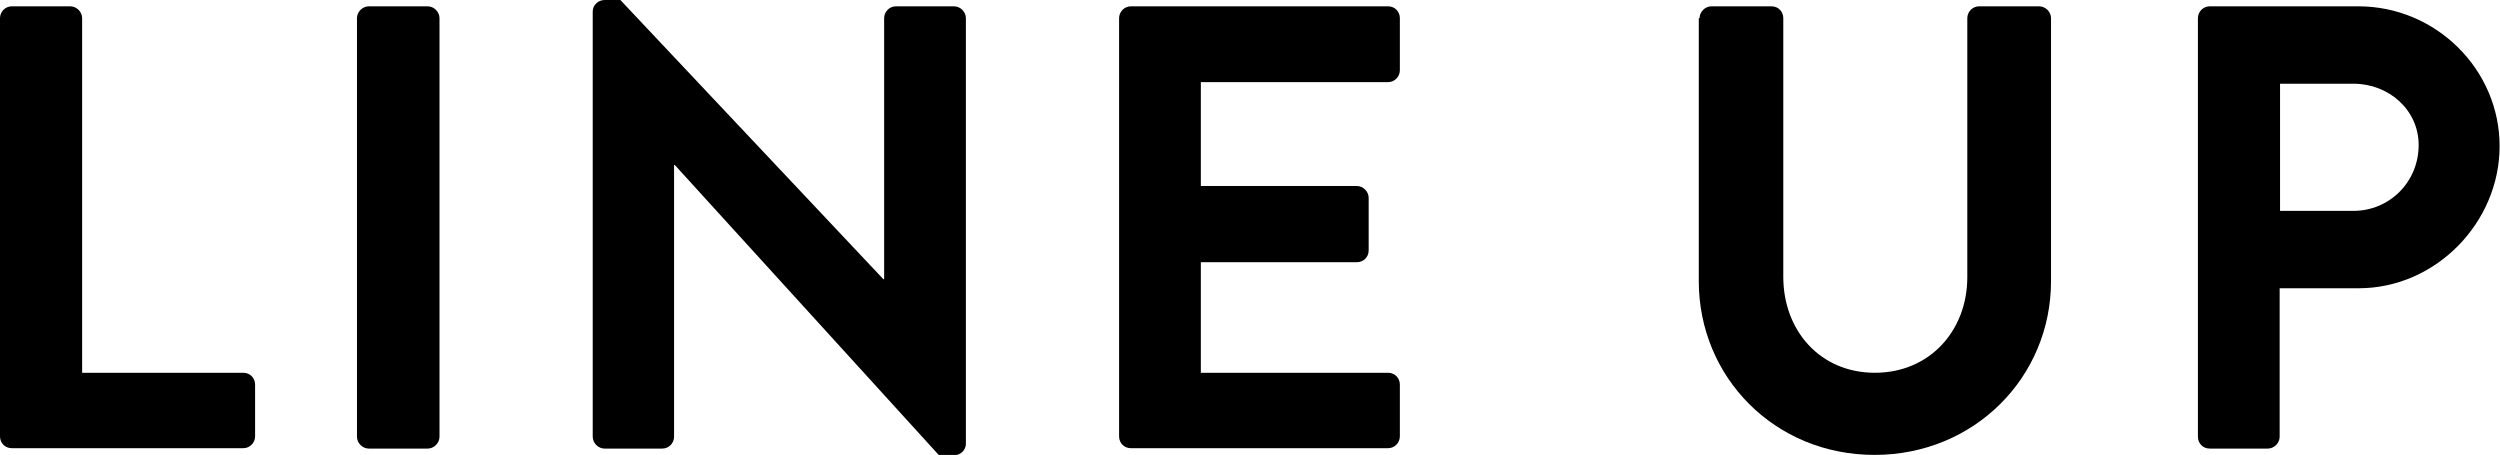
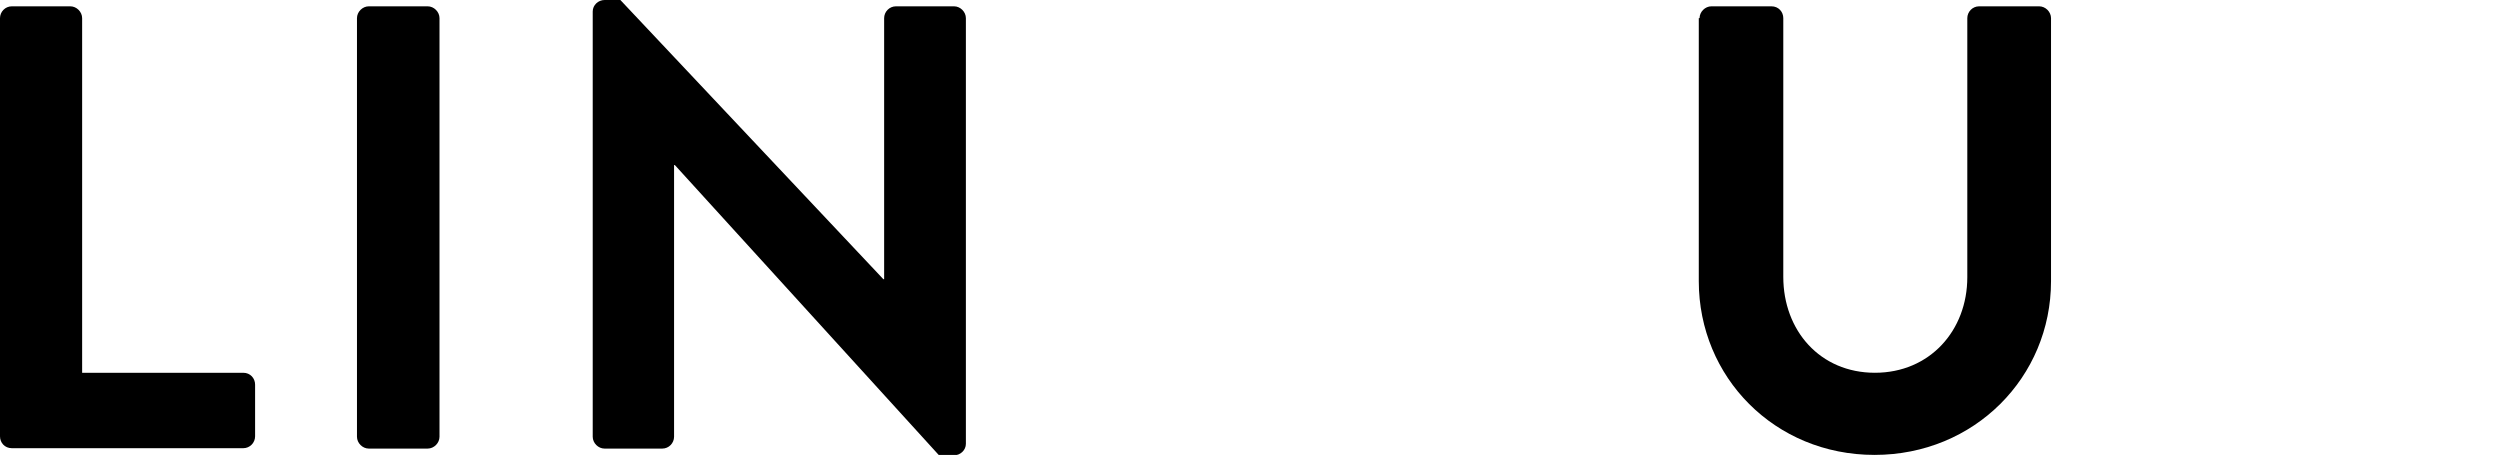
<svg xmlns="http://www.w3.org/2000/svg" viewBox="0 0 63.31 11.52">
  <g id="a" />
  <g id="b">
    <g id="c">
      <g>
        <path d="M0,.46C0,.3,.13,.16,.3,.16H1.78c.16,0,.3,.14,.3,.3V9.44H6.16c.18,0,.3,.14,.3,.3v1.31c0,.16-.13,.3-.3,.3H.3c-.18,0-.3-.14-.3-.3V.46Z" />
        <path d="M9.04,.46c0-.16,.14-.3,.3-.3h1.49c.16,0,.3,.14,.3,.3V11.06c0,.16-.14,.3-.3,.3h-1.49c-.16,0-.3-.14-.3-.3V.46Z" />
        <path d="M15.01,.29c0-.16,.14-.29,.3-.29h.4l6.66,7.07h.02V.46c0-.16,.13-.3,.3-.3h1.47c.16,0,.3,.14,.3,.3V11.24c0,.16-.14,.29-.3,.29h-.38l-6.69-7.35h-.02v6.88c0,.16-.13,.3-.3,.3h-1.46c-.16,0-.3-.14-.3-.3V.29Z" />
-         <path d="M28.34,.46c0-.16,.13-.3,.3-.3h6.51c.18,0,.3,.14,.3,.3V1.78c0,.16-.13,.3-.3,.3h-4.74v2.63h3.95c.16,0,.3,.14,.3,.3v1.33c0,.18-.14,.3-.3,.3h-3.95v2.8h4.74c.18,0,.3,.14,.3,.3v1.31c0,.16-.13,.3-.3,.3h-6.51c-.18,0-.3-.14-.3-.3V.46Z" />
        <path d="M43.04,.46c0-.16,.14-.3,.3-.3h1.52c.18,0,.3,.14,.3,.3V7.01c0,1.36,.93,2.43,2.32,2.43s2.34-1.07,2.34-2.42V.46c0-.16,.13-.3,.3-.3h1.52c.16,0,.3,.14,.3,.3V7.12c0,2.43-1.94,4.4-4.47,4.4s-4.45-1.97-4.45-4.4V.46Z" />
-         <path d="M55.66,.46c0-.16,.13-.3,.3-.3h3.76c1.97,0,3.58,1.6,3.58,3.54s-1.62,3.6-3.57,3.6h-2v3.76c0,.16-.14,.3-.3,.3h-1.47c-.18,0-.3-.14-.3-.3V.46Zm3.94,4.88c.9,0,1.65-.72,1.65-1.67,0-.88-.75-1.55-1.65-1.55h-1.86v3.22h1.86Z" />
      </g>
    </g>
  </g>
</svg>